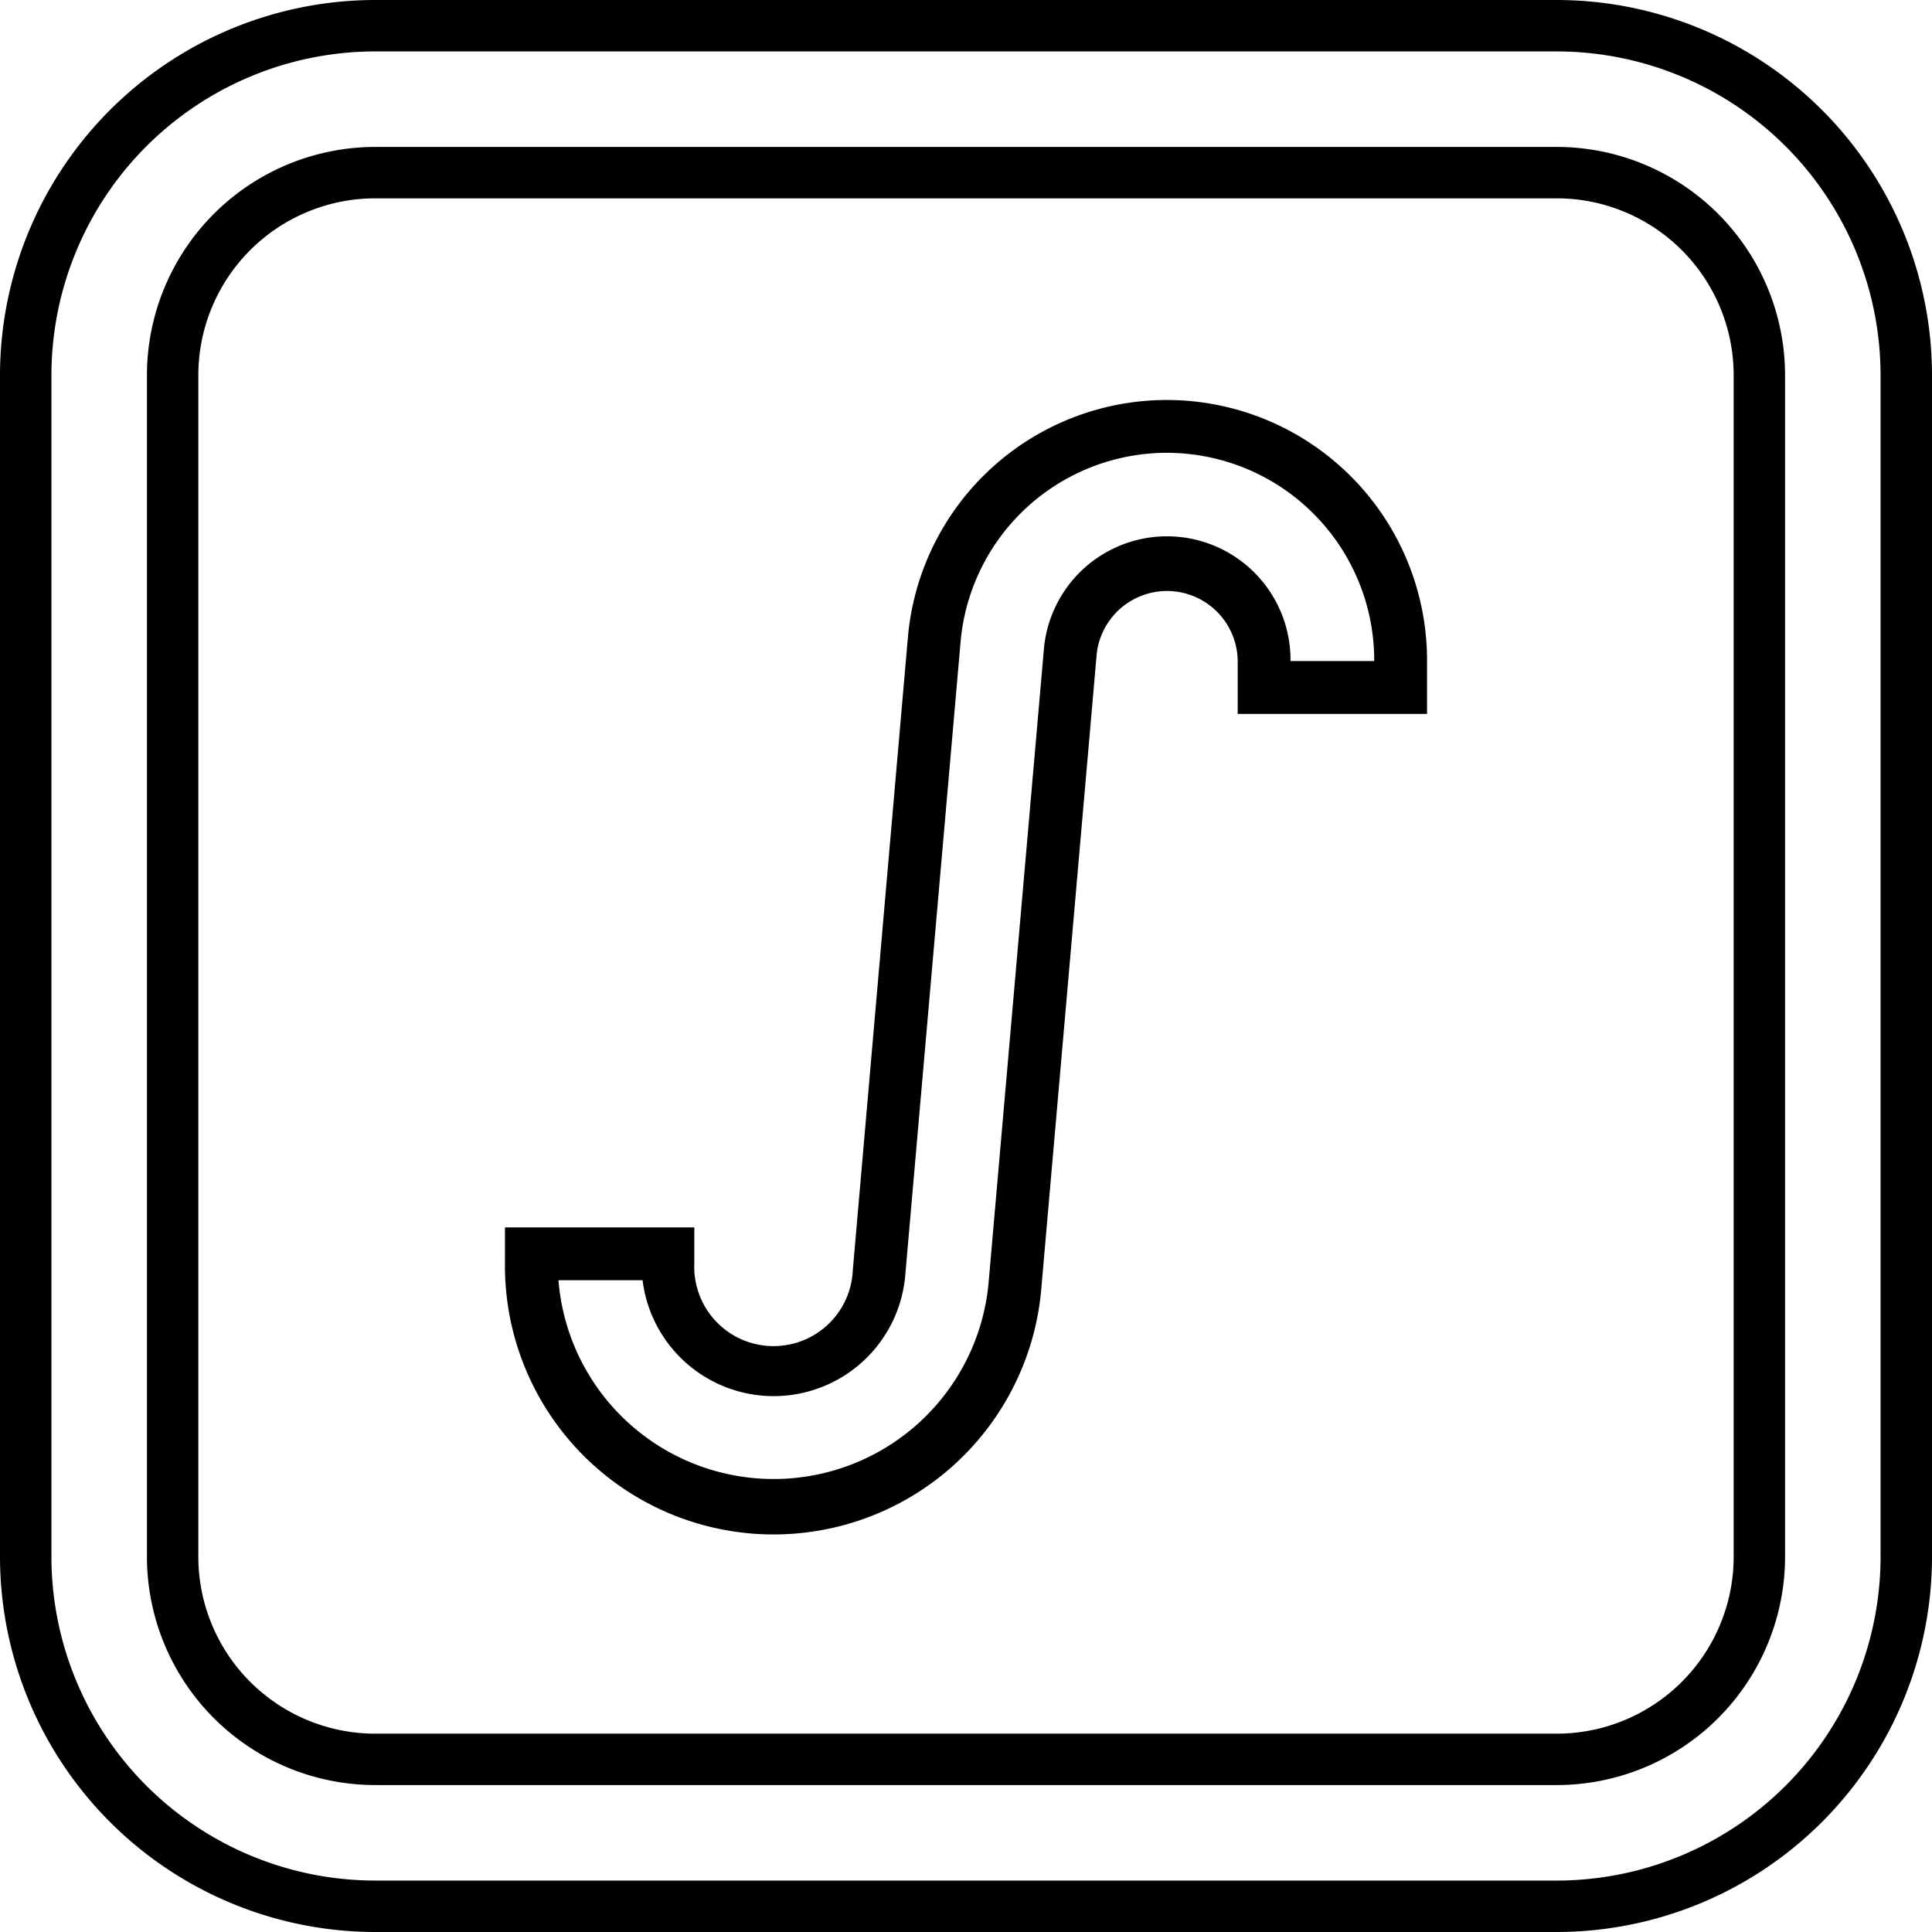
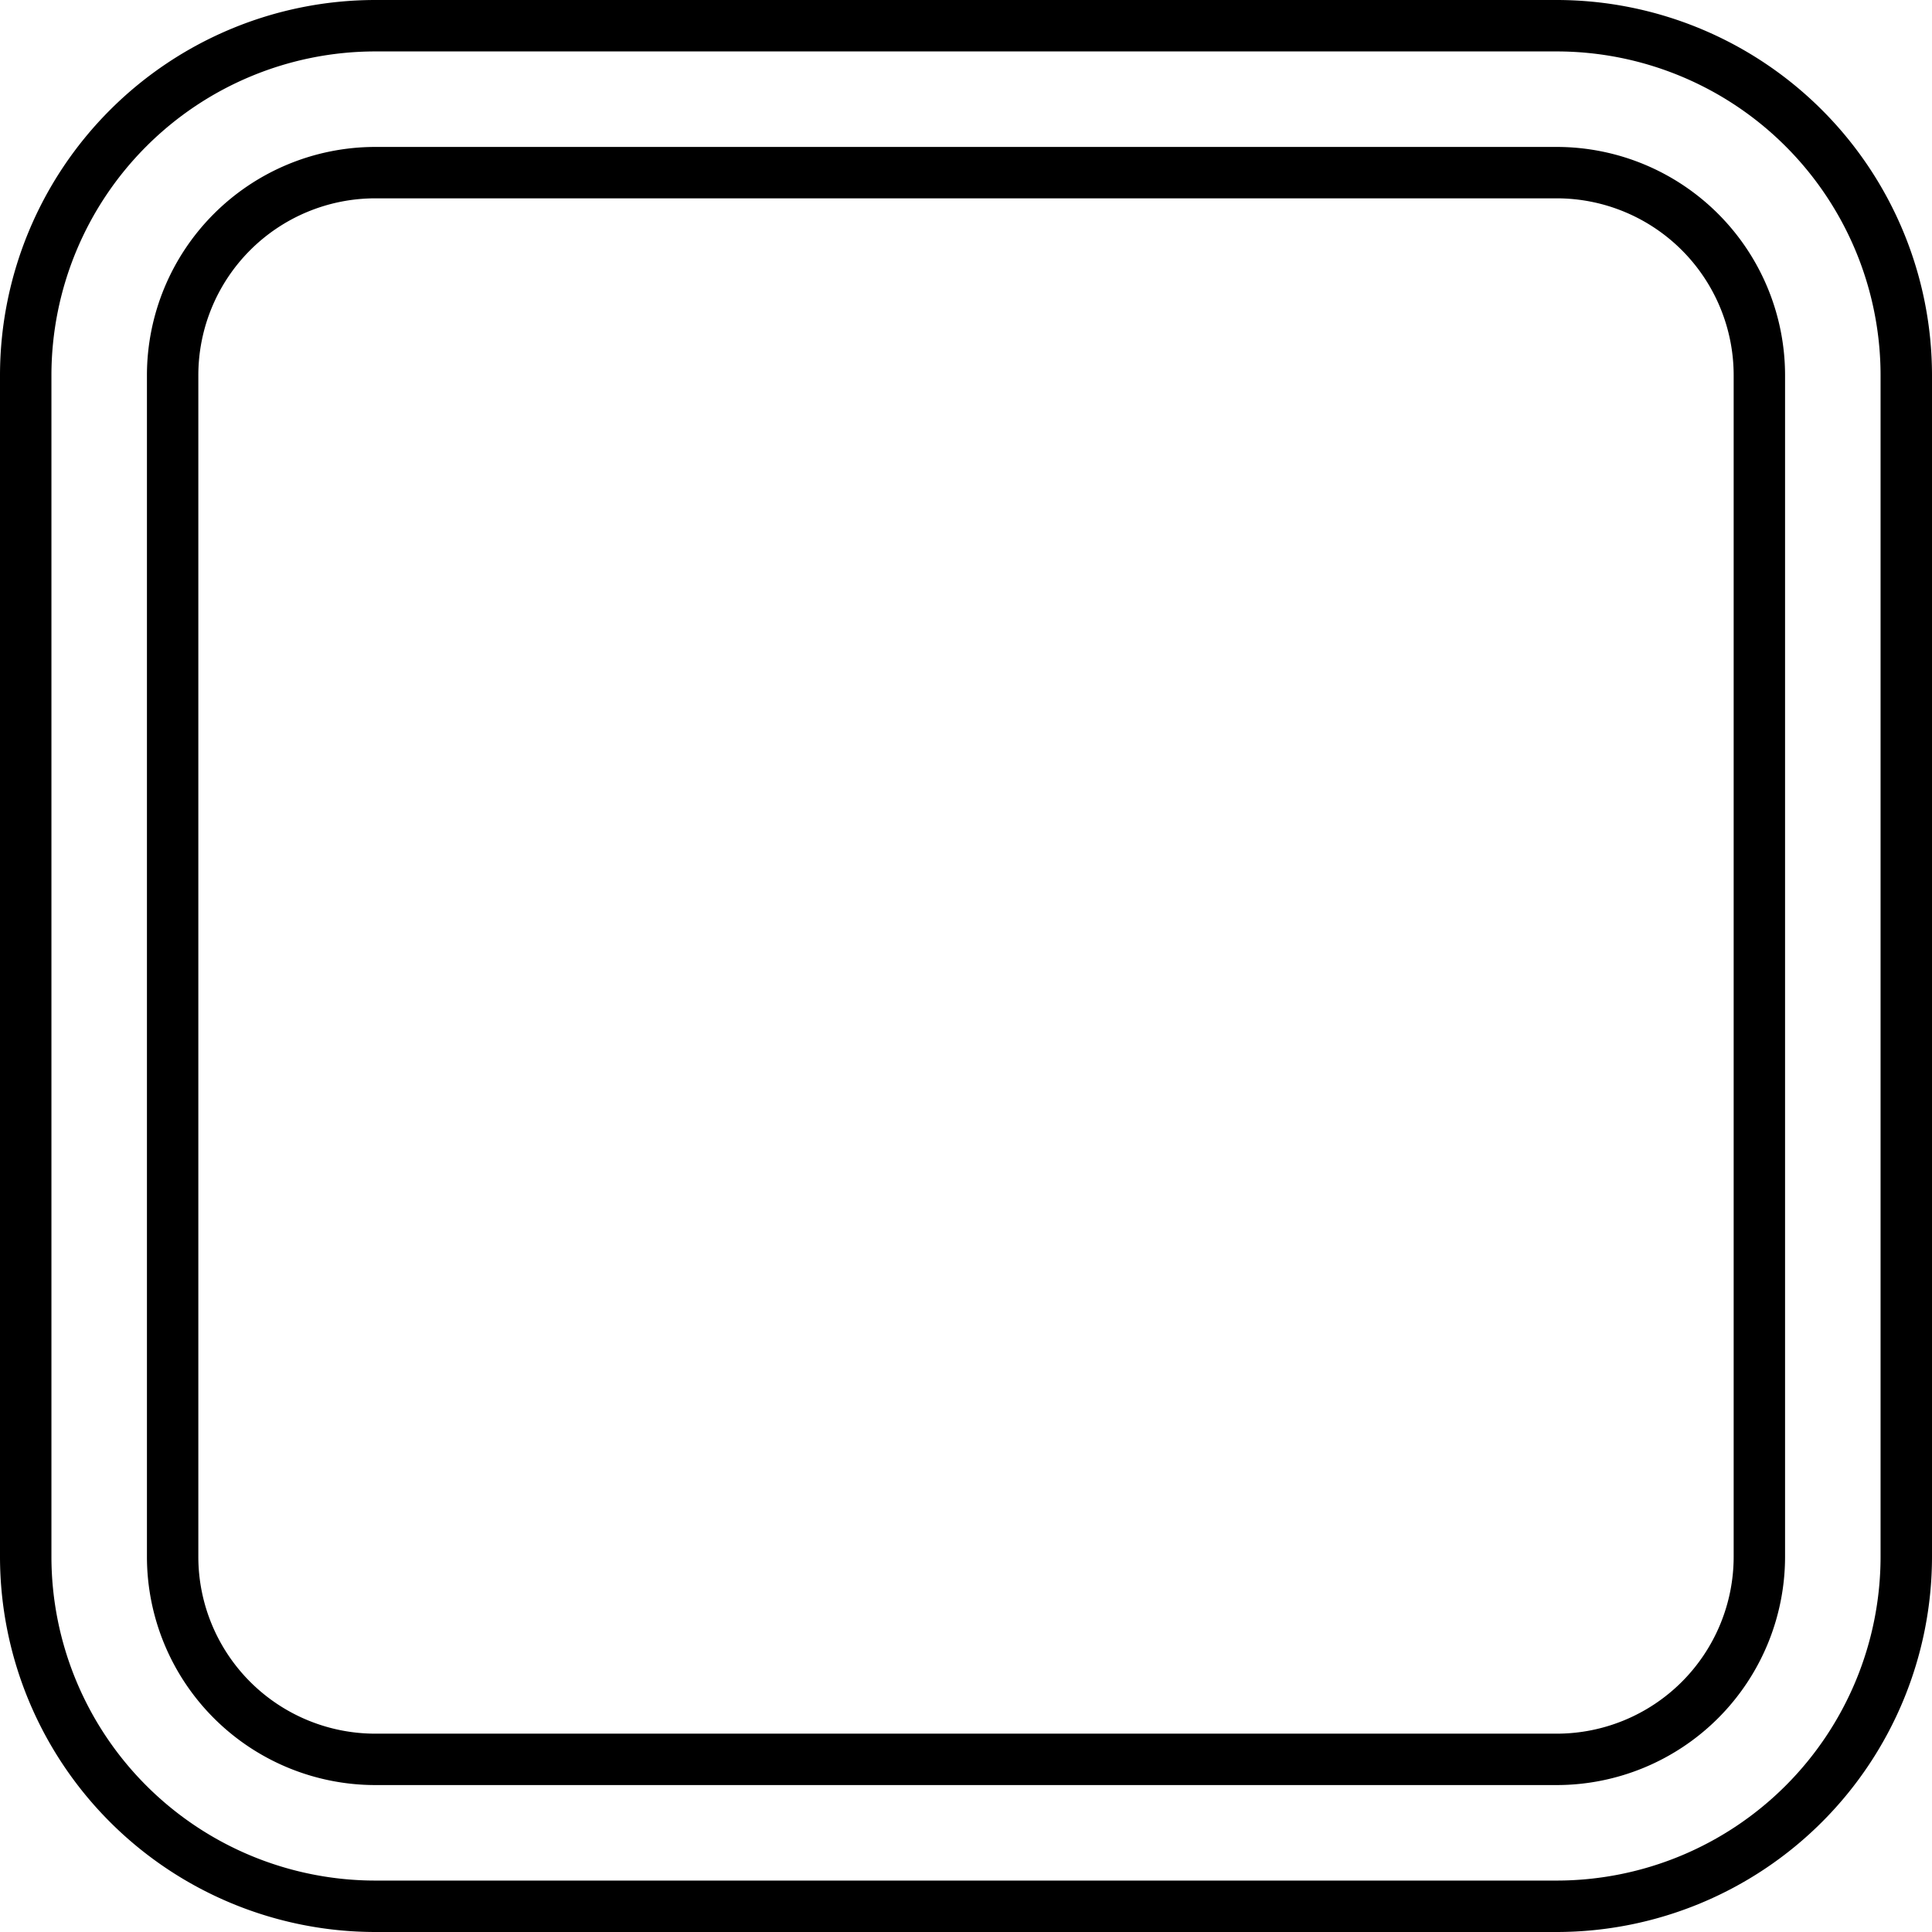
<svg xmlns="http://www.w3.org/2000/svg" viewBox="0 0 512 512">
  <g id="Layer_2" data-name="Layer 2">
    <g id="Layer_2_copy_10" data-name="Layer 2 copy 10">
      <g id="_54" data-name="54">
-         <path d="M309.26,120a55,55,0,0,1,54.92,54.92v.27H342v-.27a32.74,32.74,0,0,0-65.36-2.85L262,339.78a57.2,57.2,0,0,1-114-.51h22.29a35,35,0,0,0,69.62-1.42l14.65-167.71A54.91,54.91,0,0,1,309.26,120m0-14a68.91,68.91,0,0,0-68.66,62.92L226,336.63A21,21,0,0,1,184,334.8v-9.53H133.82v9.53A71.2,71.2,0,0,0,276,341l14.64-167.71A18.74,18.74,0,0,1,328,174.92v14.27h50.18V174.92A69,69,0,0,0,309.26,106Z" />
        <g id="border">
          <path d="M412.58,512H99.42A99.53,99.53,0,0,1,0,412.58V99.42A99.53,99.53,0,0,1,99.42,0H412.58A99.53,99.53,0,0,1,512,99.42V412.58A99.53,99.53,0,0,1,412.58,512ZM99.42,13.63A85.88,85.88,0,0,0,13.63,99.42V412.58a85.88,85.88,0,0,0,85.79,85.79H412.58a85.88,85.88,0,0,0,85.79-85.79V99.42a85.88,85.88,0,0,0-85.79-85.79ZM412.58,473.06H99.42a60.55,60.55,0,0,1-60.48-60.48V99.42A60.55,60.55,0,0,1,99.42,38.94H412.58a60.55,60.55,0,0,1,60.48,60.48V412.58A60.55,60.55,0,0,1,412.58,473.06ZM99.42,52.56A46.91,46.91,0,0,0,52.56,99.42V412.58a46.91,46.91,0,0,0,46.86,46.86H412.58a46.91,46.91,0,0,0,46.86-46.86V99.42a46.91,46.91,0,0,0-46.86-46.86Z" />
        </g>
      </g>
    </g>
  </g>
</svg>